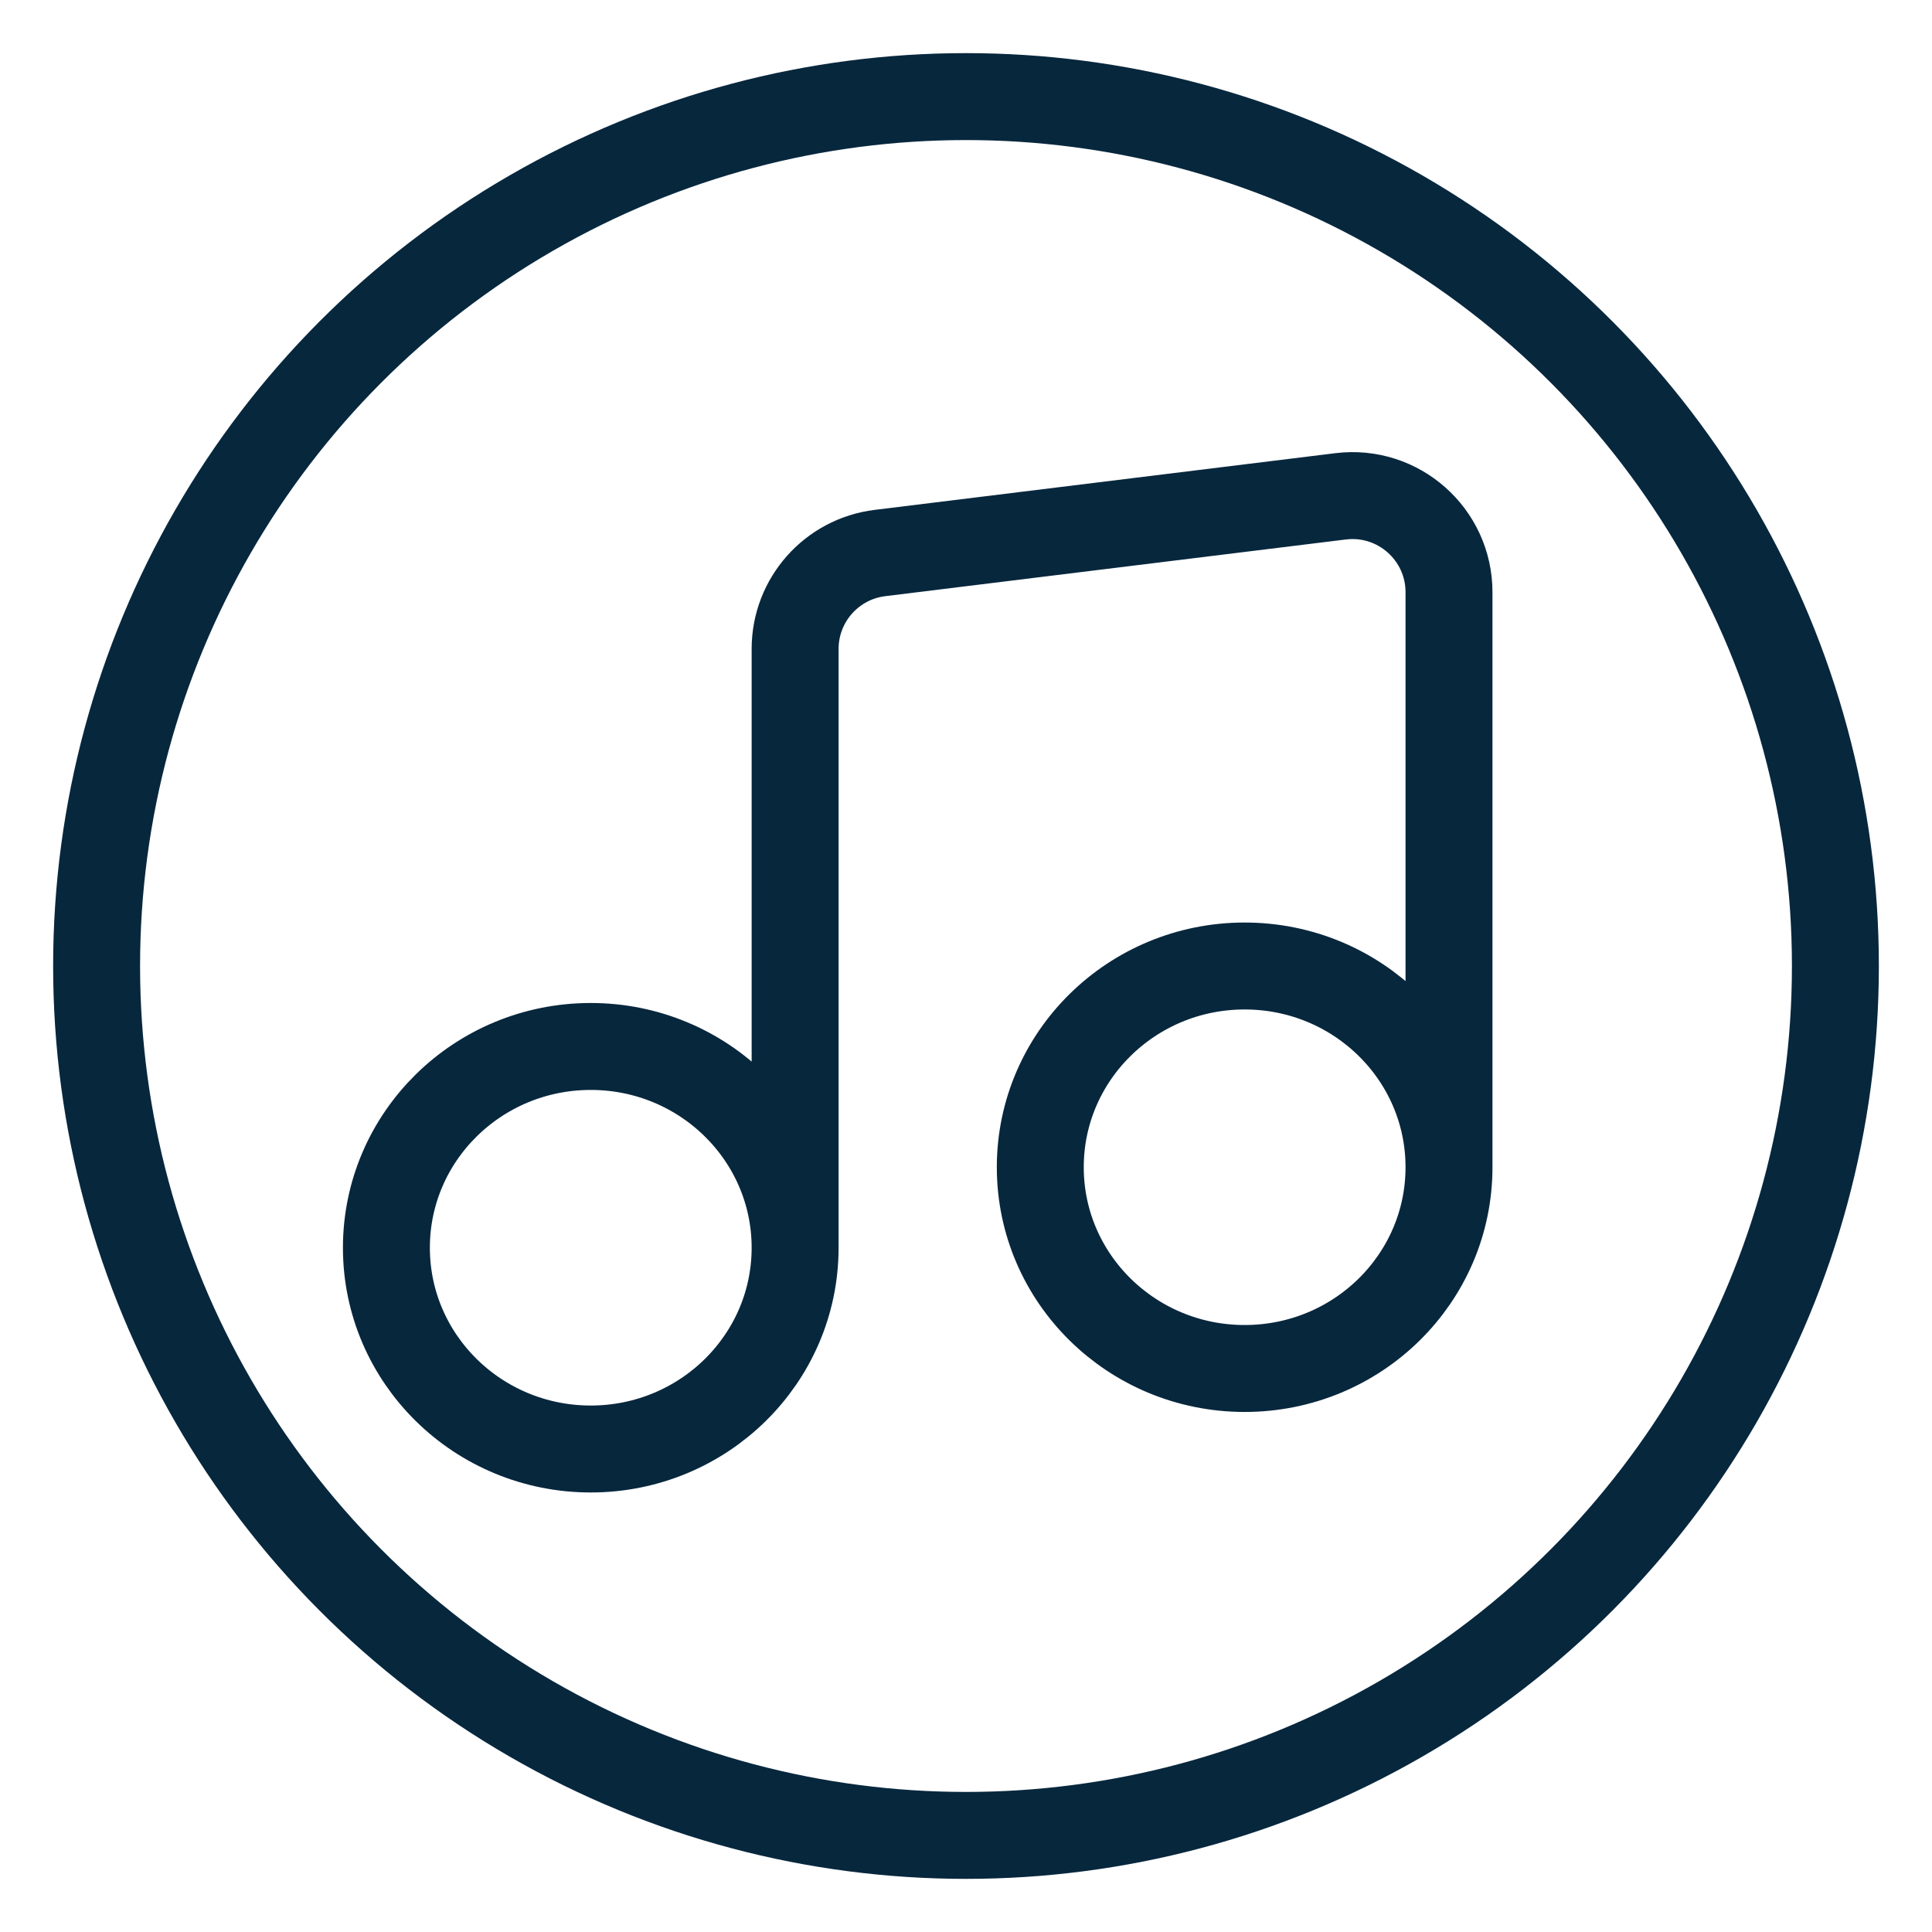
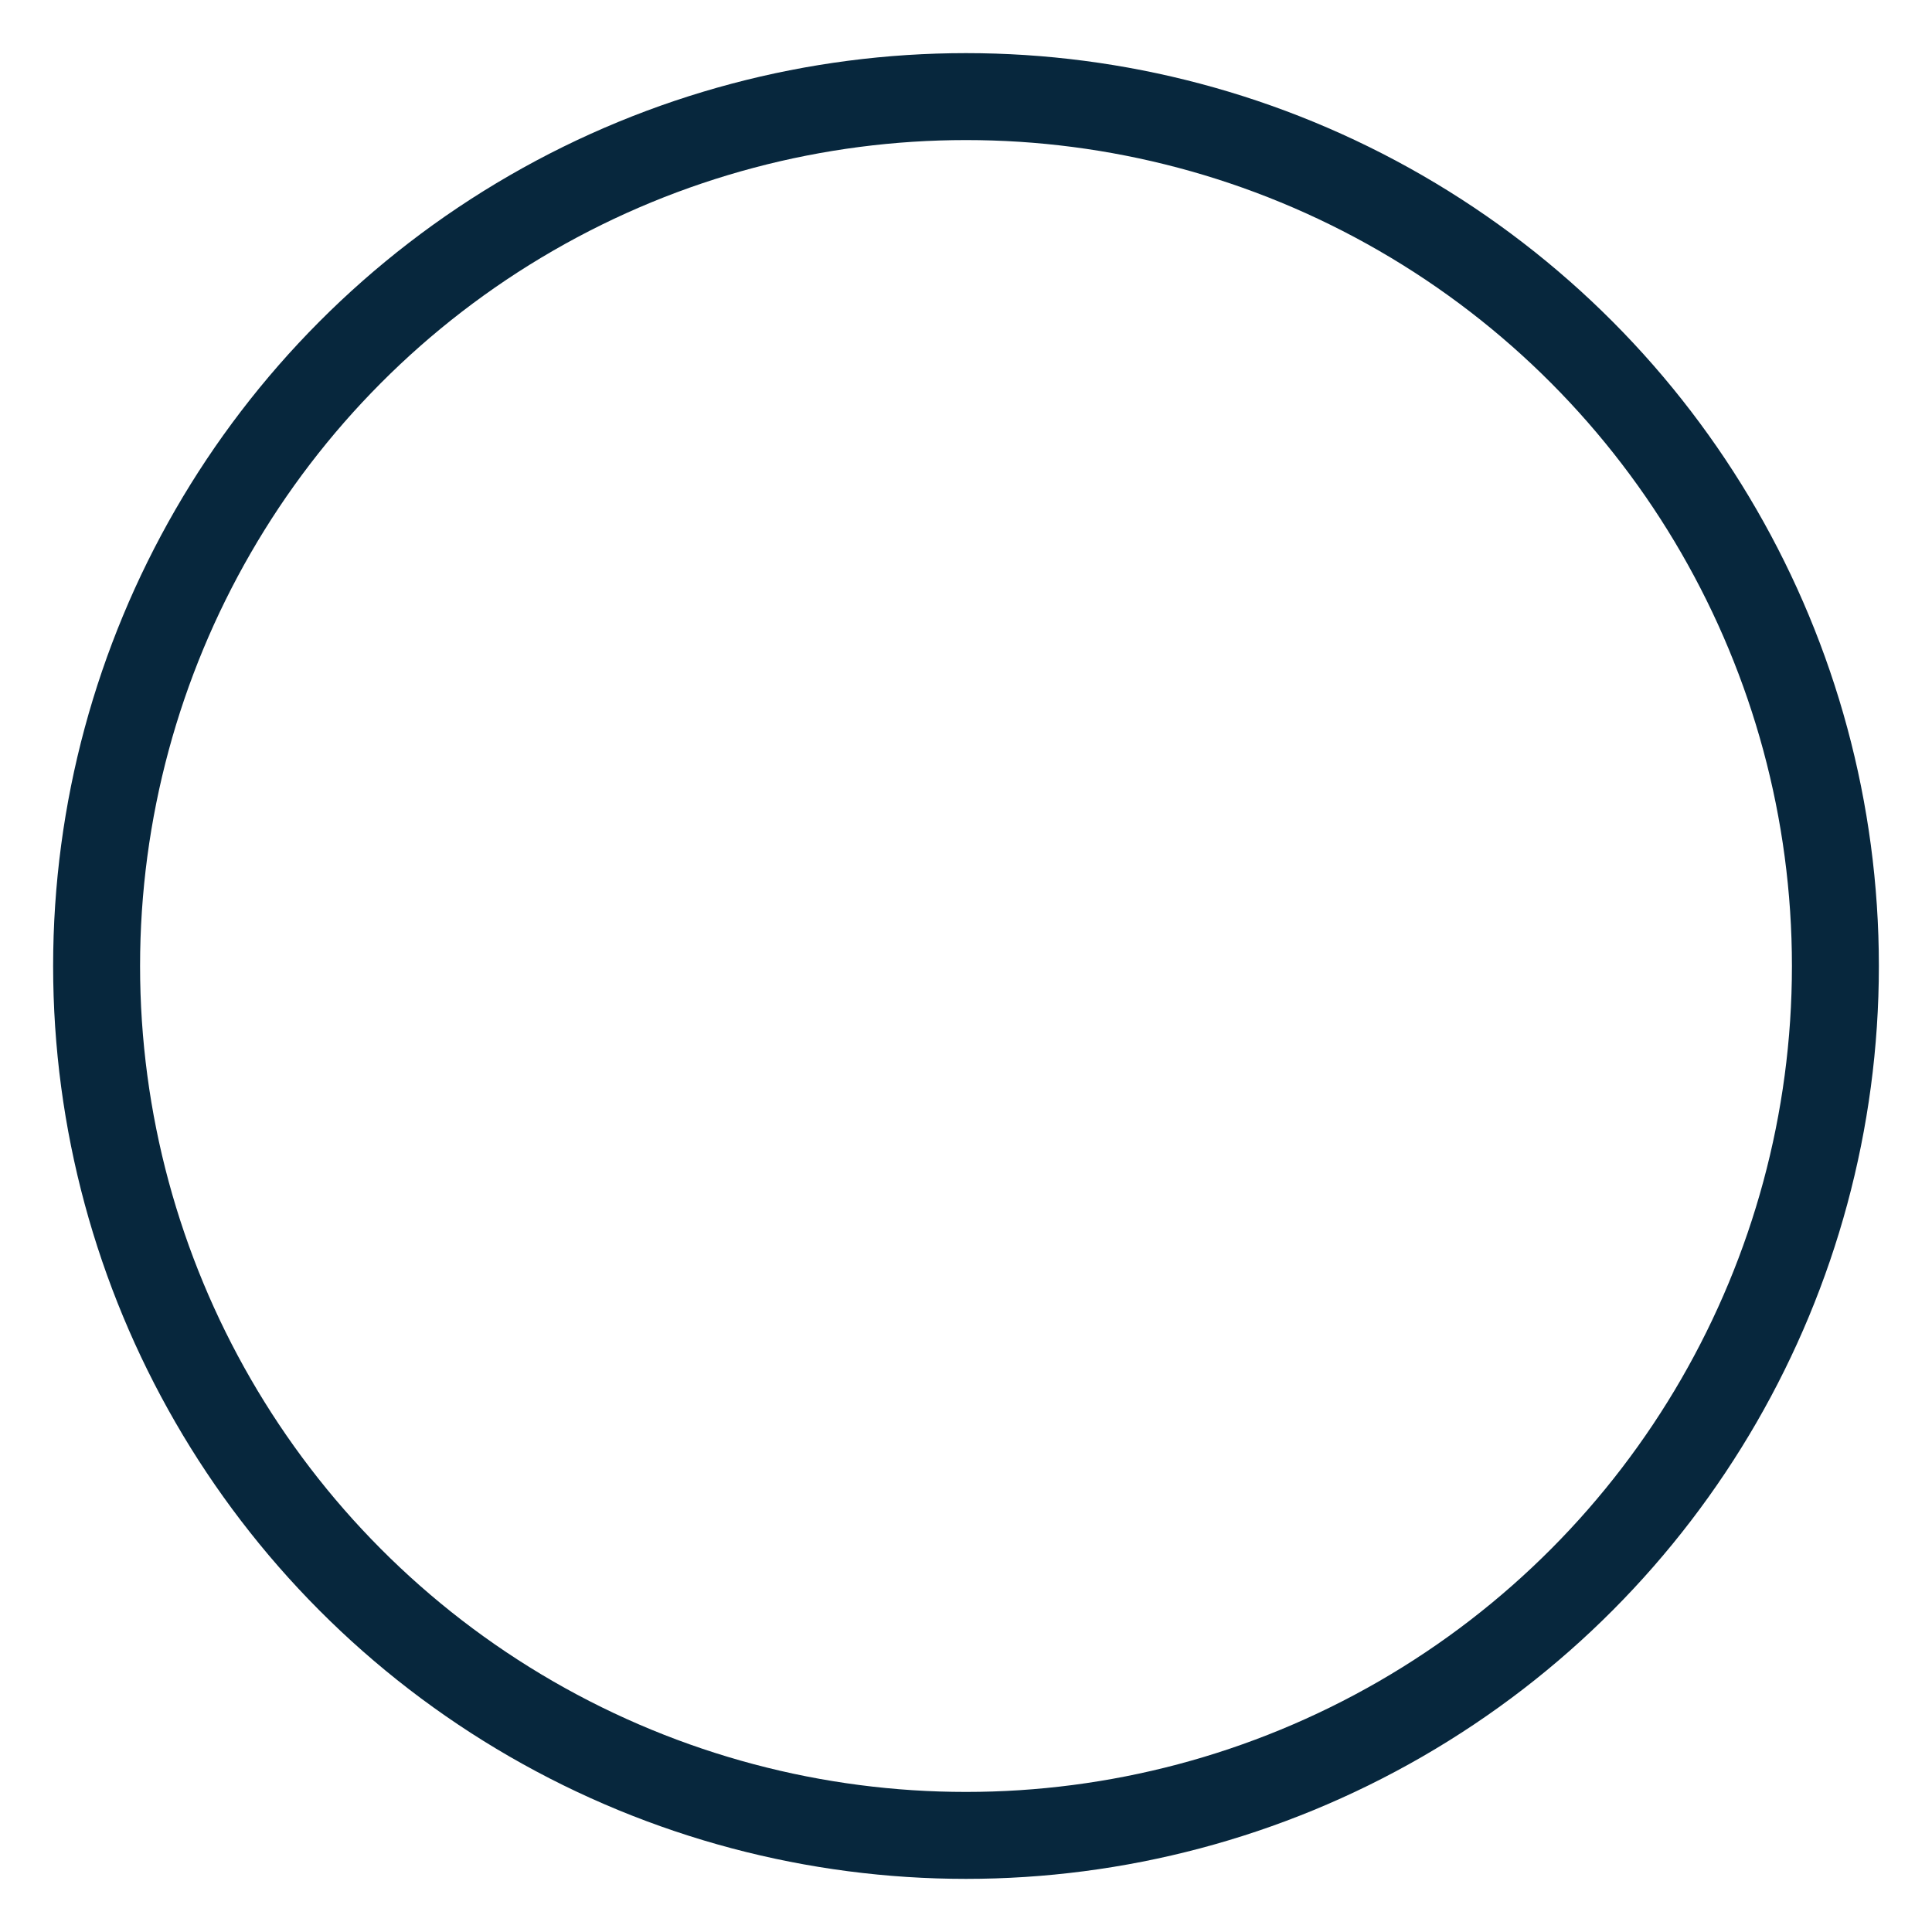
<svg xmlns="http://www.w3.org/2000/svg" width="40" height="40" viewBox="0 0 40 40" fill="none">
  <circle cx="20" cy="20" r="18" stroke="#07273D" stroke-width="1.8" />
-   <path d="M30 24.166C30 26.468 28.106 28.333 25.769 28.333C23.433 28.333 21.538 26.468 21.538 24.166C21.538 21.865 23.433 20 25.769 20C28.106 20 30 21.865 30 24.166ZM30 24.166V12.261C30 11.06 28.948 10.129 27.756 10.276L18.217 11.45C17.215 11.574 16.462 12.425 16.462 13.435L16.462 25.833M16.462 25.833C16.462 28.134 14.567 30 12.231 30C9.894 30 8 28.134 8 25.833C8 23.532 9.894 21.666 12.231 21.666C14.567 21.666 16.462 23.532 16.462 25.833Z" stroke="#07273D" stroke-width="1.8" stroke-linecap="round" stroke-linejoin="round" />
</svg>